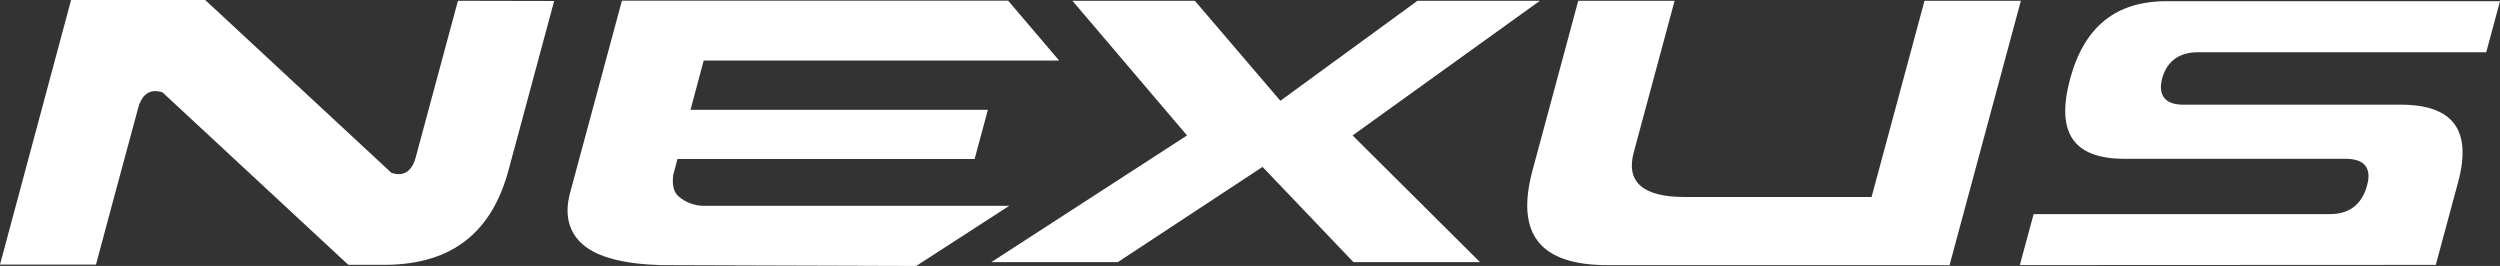
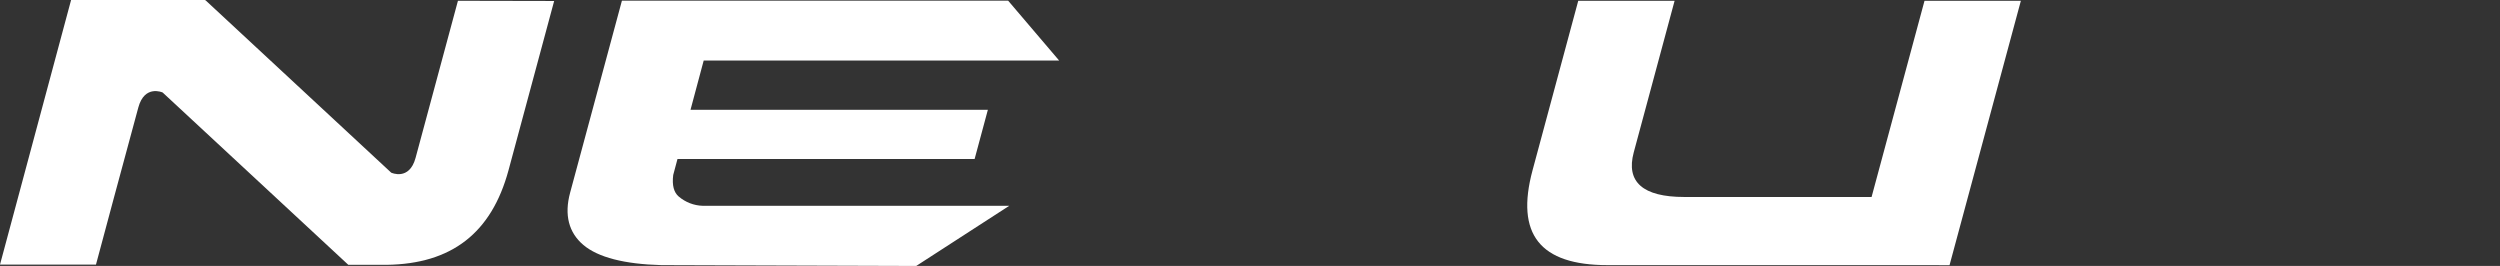
<svg xmlns="http://www.w3.org/2000/svg" width="282" height="30" viewBox="0 0 282 30" fill="none">
  <rect x="0" y="0" width="282" height="30" fill="#333333" stroke="none" />
  <path d="M46.876 17.81C47.881 14.067 51.656 0.089 51.656 0.089L62.509 0.111L57.355 19.226C55.441 26.268 50.955 29.778 43.604 29.872H39.29L18.348 10.435C18.348 10.435 16.311 9.502 15.601 12.129C14.569 15.872 10.826 29.845 10.826 29.845H0L8.019 0H23.112L23.192 0.039L44.128 19.476C44.128 19.476 46.165 20.431 46.876 17.81Z" fill="white" />
  <path d="M65.807 27.634C67.459 29.028 70.427 29.794 74.607 29.906L103.349 30L113.844 23.214H79.269C78.277 23.187 77.321 22.817 76.553 22.164C76.008 21.692 75.794 20.898 75.939 19.737L76.42 17.938H109.936L111.432 12.384H77.89L79.376 6.831H119.473L113.715 0.072H70.154L64.31 21.731C63.631 24.247 64.155 26.24 65.807 27.634Z" fill="white" />
  <path d="M181.324 29.906C173.695 29.906 170.931 26.407 172.872 19.204L178.026 0.089H188.895L184.286 17.188C183.388 20.52 185.307 22.22 189.991 22.22H211.114L217.085 0.089H227.954L219.908 29.911L181.324 29.906Z" fill="white" />
-   <path d="M227.837 29.9L229.393 24.152H262.839C265.566 24.152 266.581 22.425 266.993 20.97C267.405 19.515 267.255 17.91 264.571 17.91H239.62C233.873 17.91 231.873 14.961 233.509 8.897C235.113 2.993 238.663 0.133 244.421 0.133H282C281.253 2.932 280.829 4.486 280.594 5.347C280.531 5.576 280.482 5.757 280.444 5.898H247.832C245.806 5.898 244.41 6.942 243.897 8.83C243.384 10.718 244.213 11.807 246.239 11.807H270.767C276.729 11.807 278.856 14.672 277.269 20.57L274.756 29.878L227.837 29.9Z" fill="white" />
-   <path d="M152.668 29.567L142.414 18.826L126.092 29.567H111.823L133.897 15.278L120.97 0.089H134.78L144.424 11.368L159.891 0.089H173.7L152.572 15.278L166.943 29.567H152.668Z" fill="white" />
</svg>